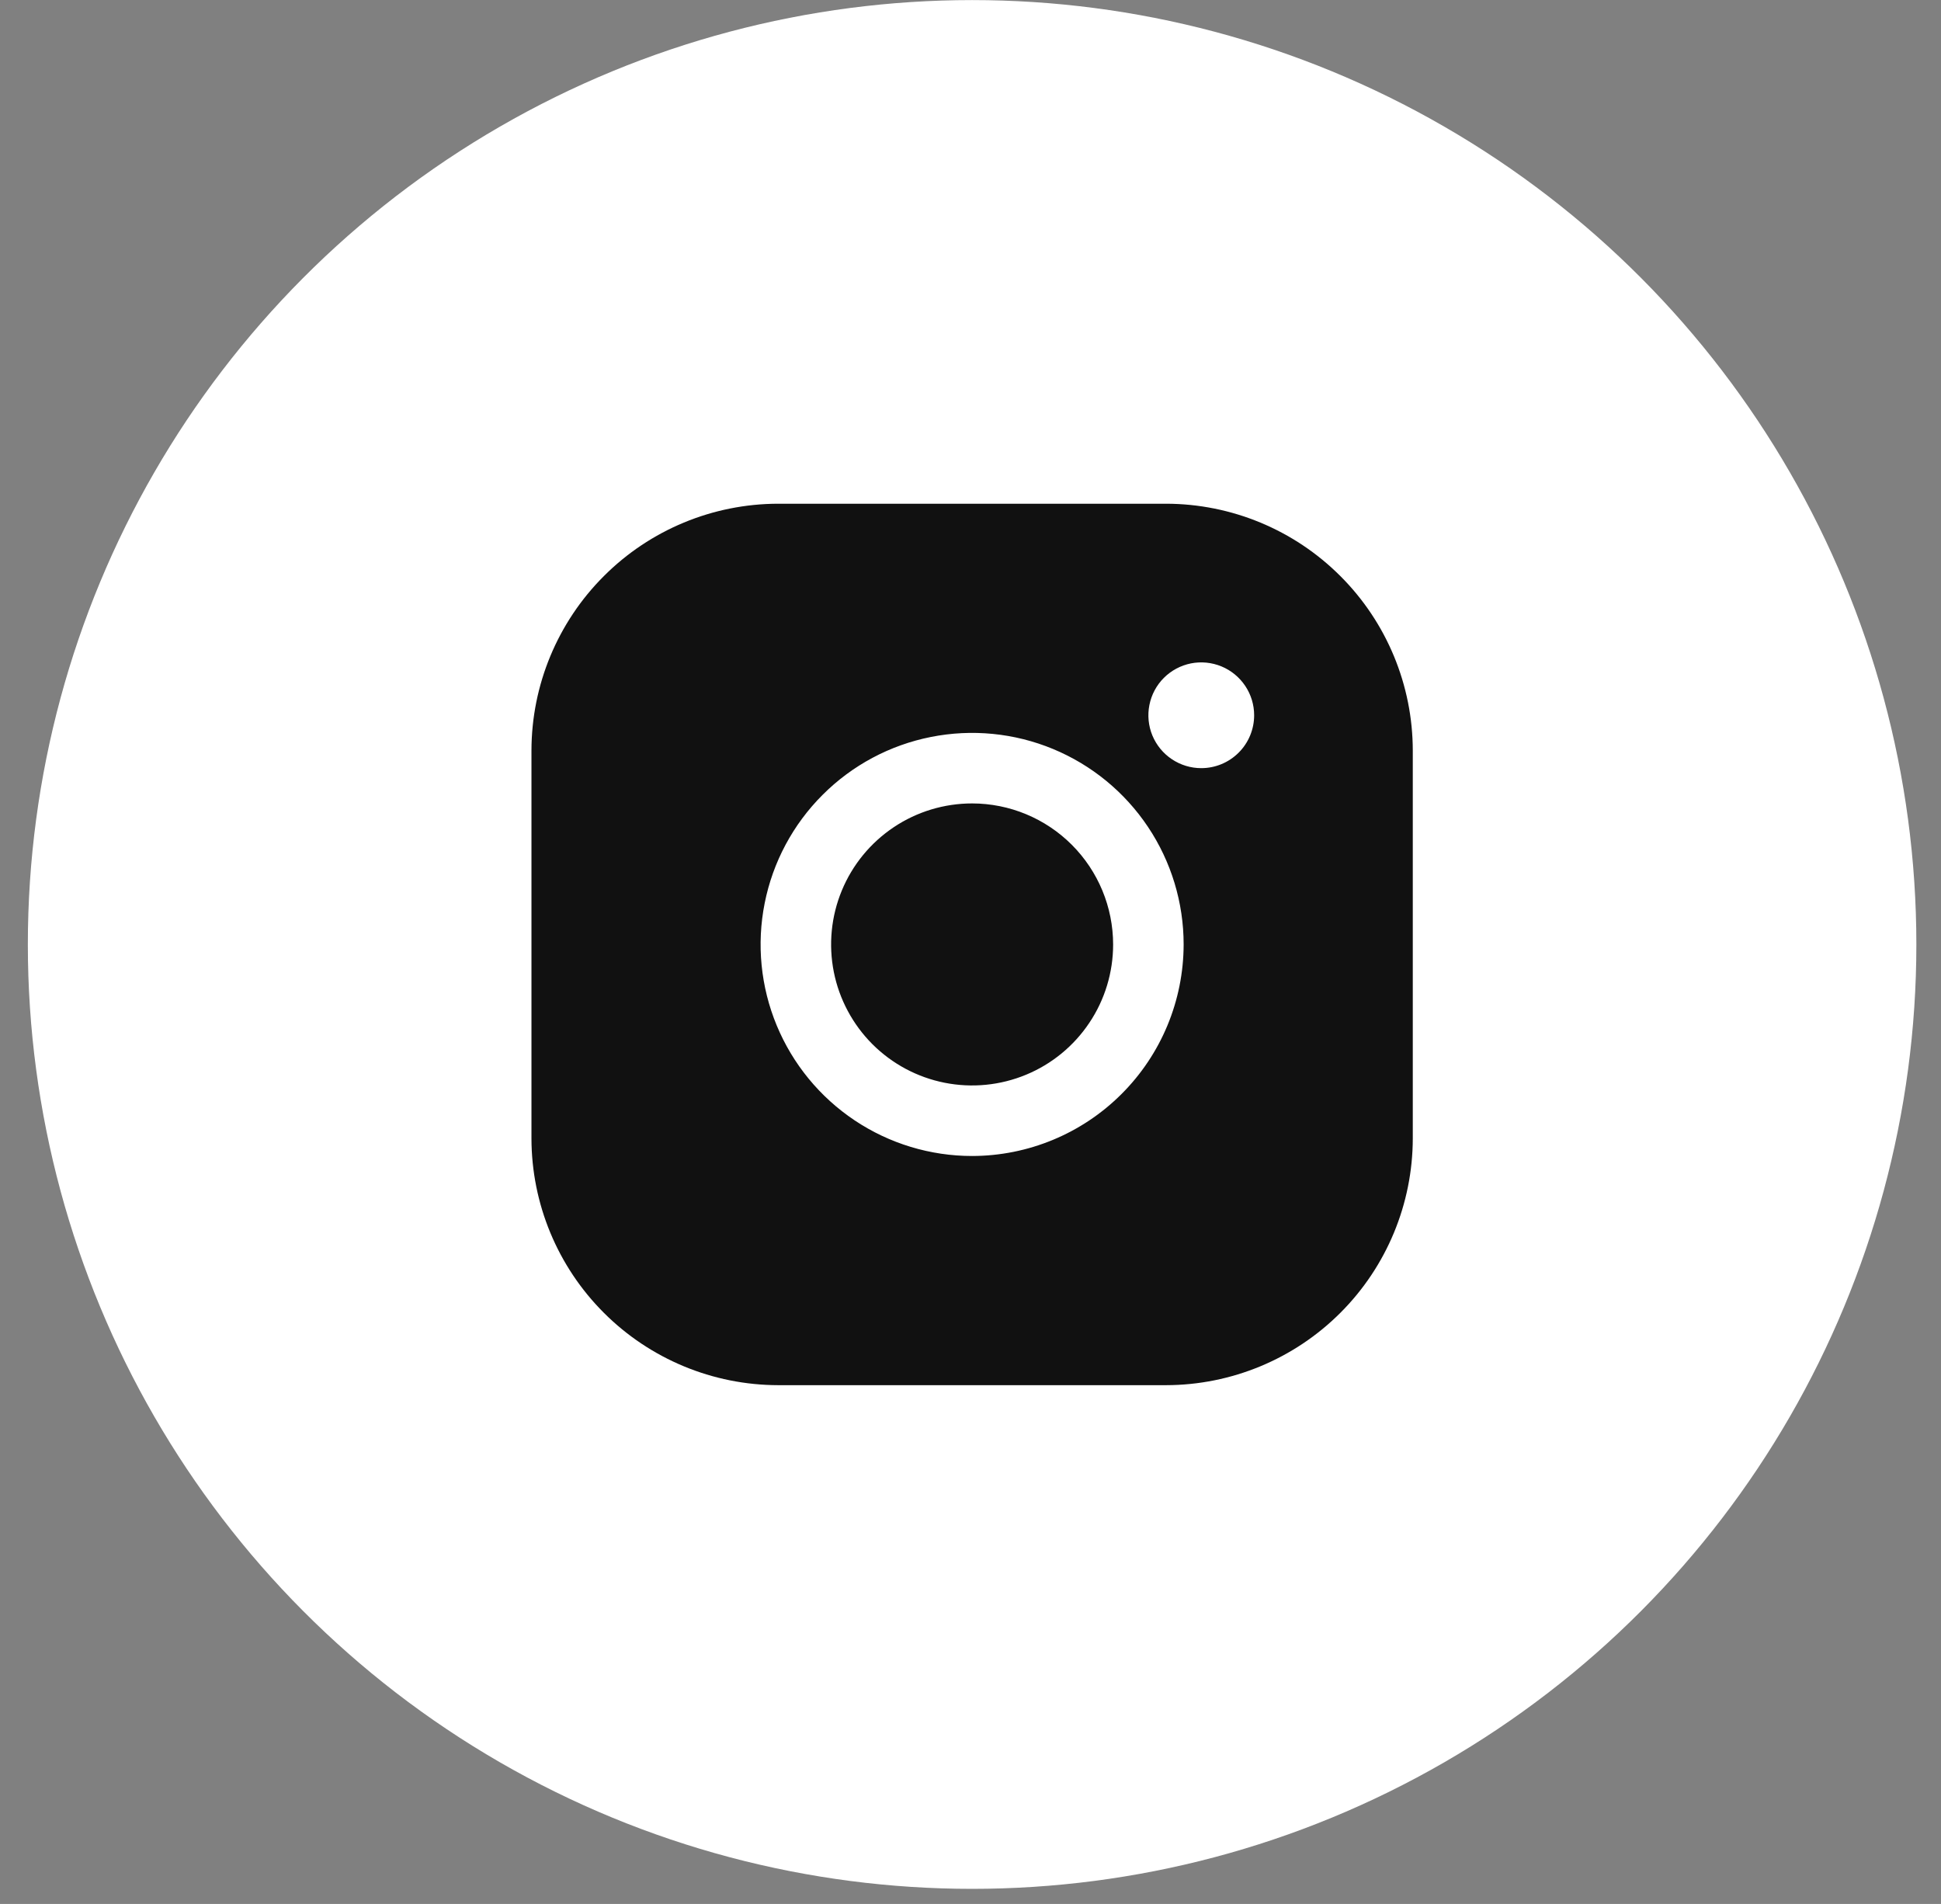
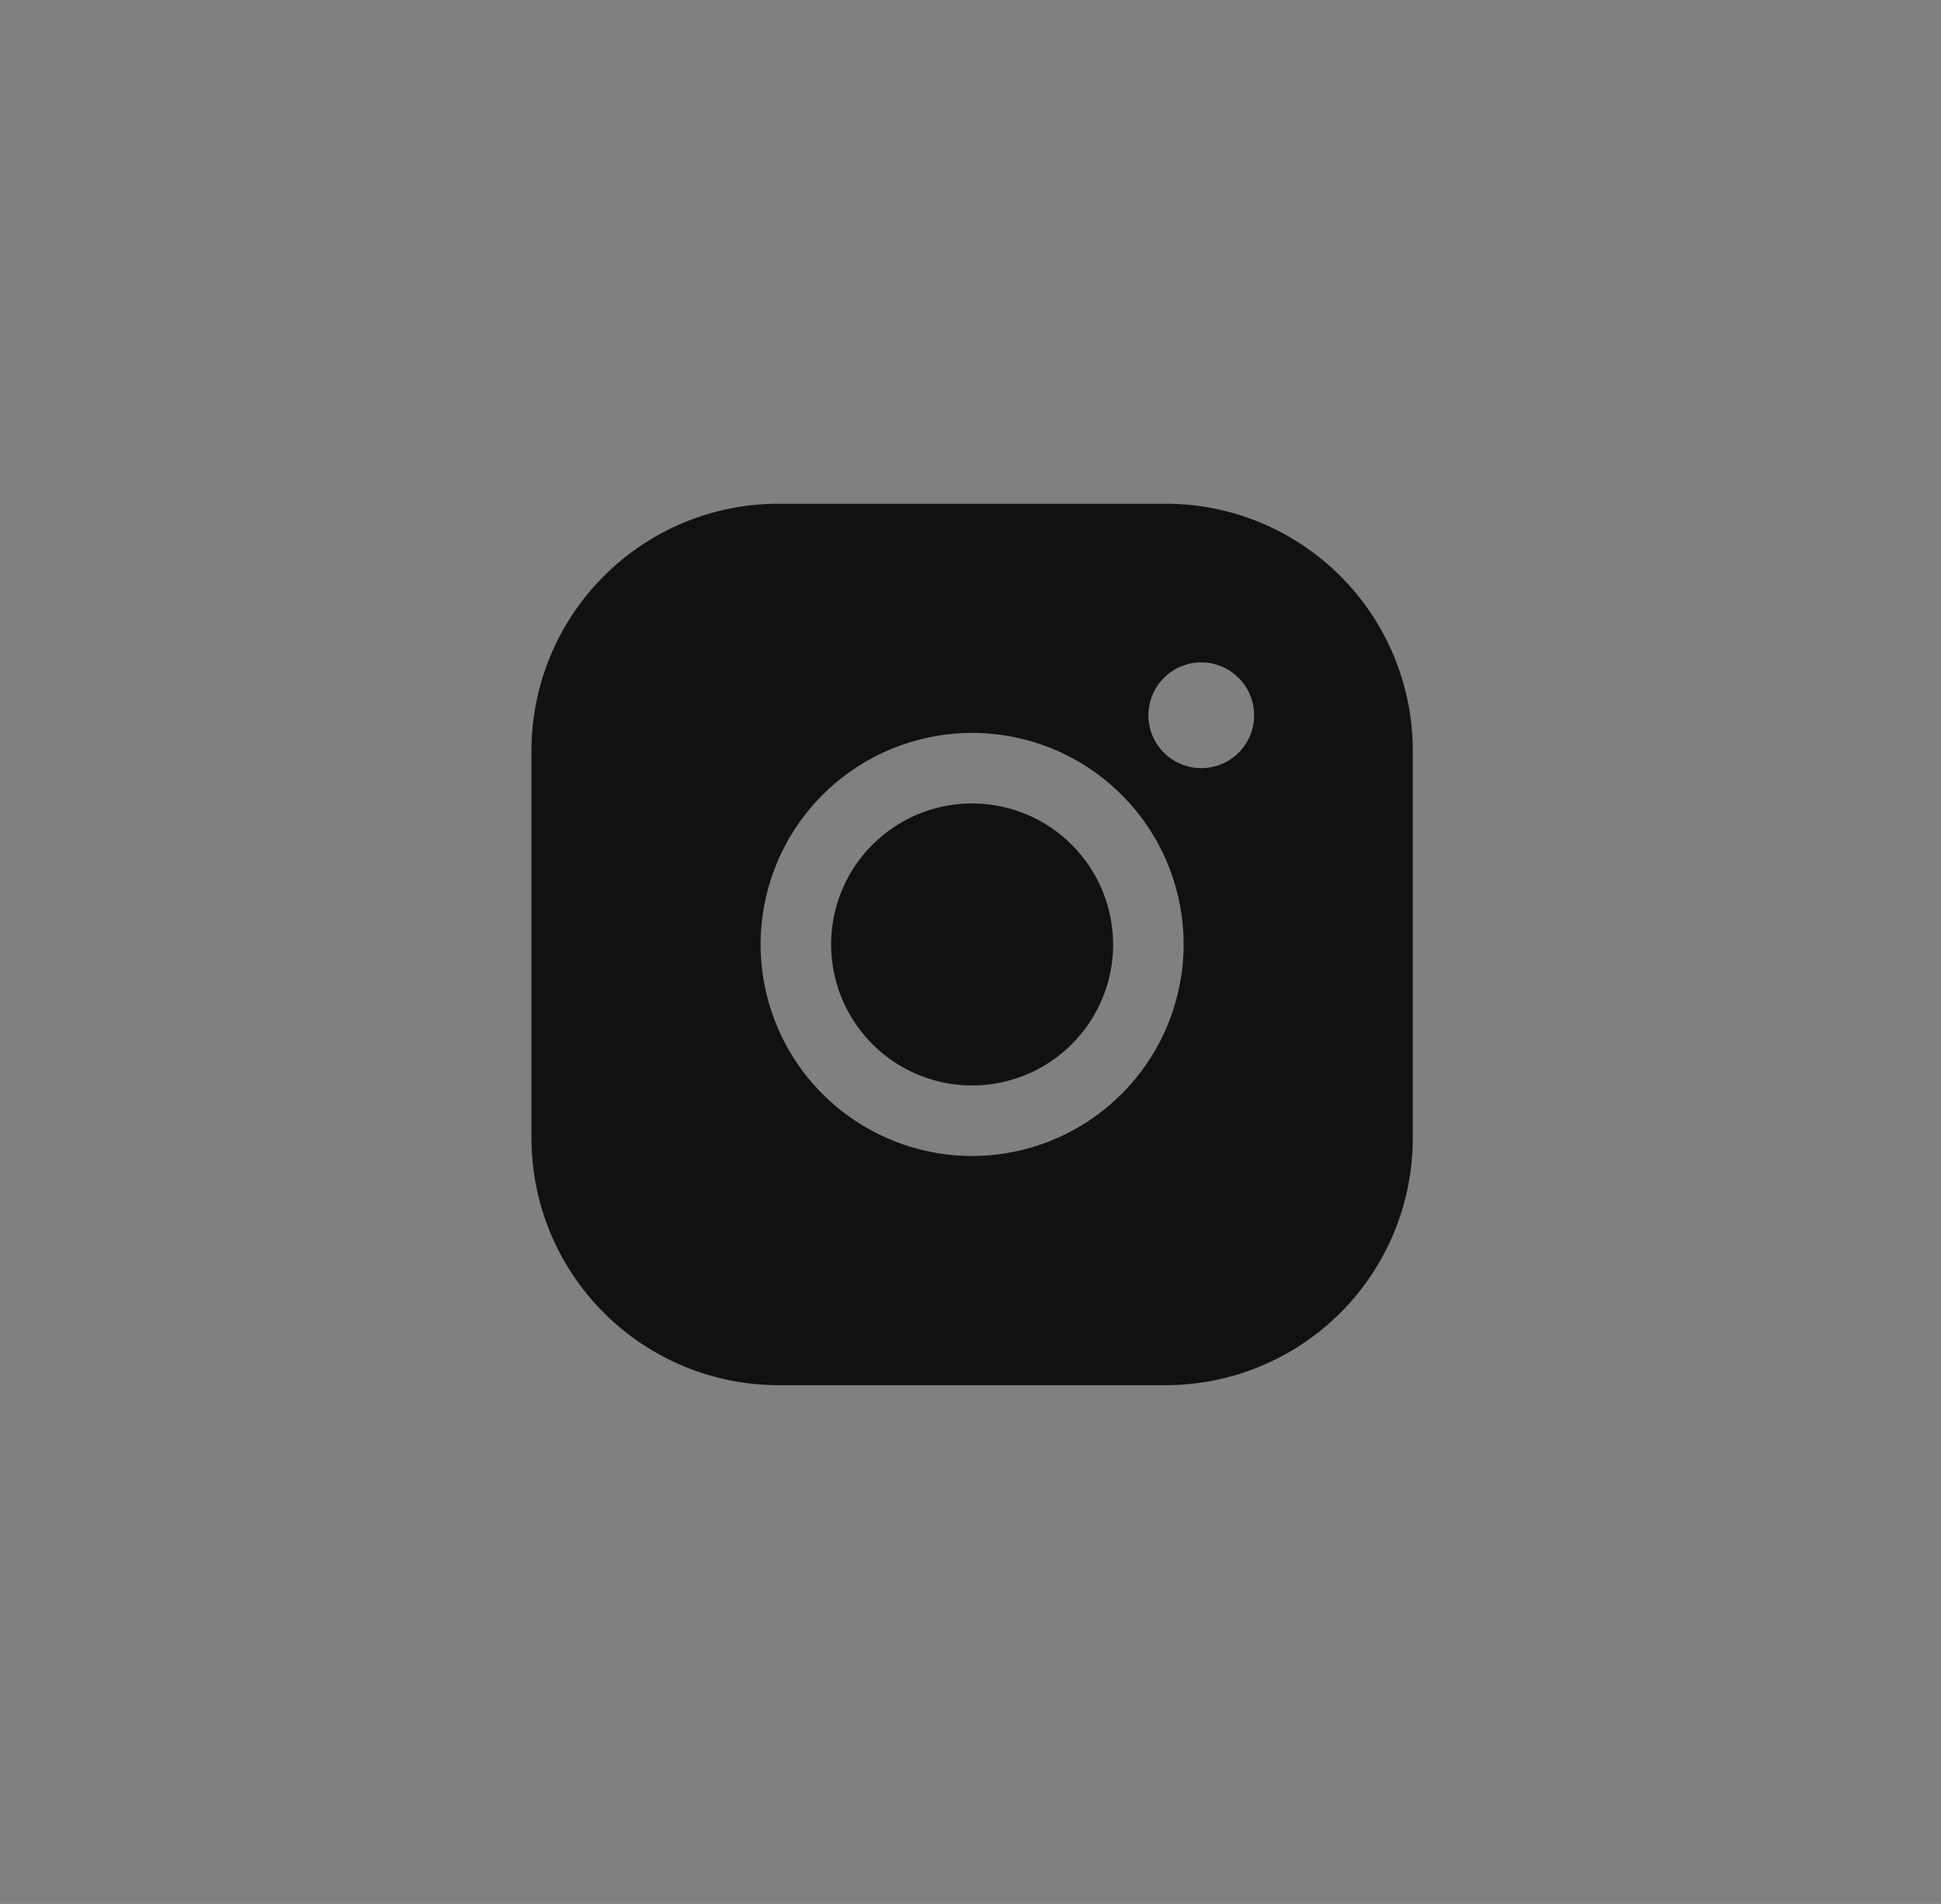
<svg xmlns="http://www.w3.org/2000/svg" width="52" height="51" viewBox="0 0 52 51" fill="none">
  <rect x="0" y="0" width="52" height="51" fill="#808080" stroke="none" />
-   <circle cx="26.043" cy="25.299" r="25.297" fill="white" />
  <path d="M29.821 25.298C29.821 26.046 29.6 26.776 29.184 27.397C28.769 28.018 28.179 28.503 27.489 28.788C26.799 29.074 26.039 29.149 25.306 29.003C24.574 28.858 23.901 28.498 23.372 27.97C22.844 27.441 22.484 26.768 22.338 26.035C22.193 25.303 22.267 24.543 22.553 23.853C22.839 23.162 23.323 22.573 23.945 22.157C24.566 21.742 25.296 21.521 26.044 21.521C27.045 21.522 28.005 21.92 28.713 22.628C29.422 23.337 29.82 24.297 29.821 25.298ZM37.849 20.104V30.493C37.847 32.245 37.15 33.926 35.91 35.165C34.671 36.404 32.99 37.102 31.238 37.104H20.849C19.096 37.102 17.416 36.404 16.177 35.165C14.937 33.926 14.24 32.245 14.238 30.493V20.104C14.24 18.351 14.937 16.671 16.177 15.432C17.416 14.192 19.096 13.495 20.849 13.493H31.238C32.99 13.495 34.671 14.192 35.91 15.432C37.15 16.671 37.847 18.351 37.849 20.104ZM31.71 25.298C31.71 24.178 31.378 23.082 30.755 22.15C30.132 21.218 29.247 20.492 28.212 20.063C27.177 19.634 26.037 19.522 24.938 19.741C23.839 19.959 22.829 20.499 22.037 21.292C21.244 22.084 20.704 23.094 20.486 24.193C20.267 25.292 20.379 26.431 20.808 27.467C21.237 28.502 21.963 29.387 22.895 30.01C23.827 30.633 24.923 30.965 26.044 30.965C27.546 30.963 28.986 30.366 30.048 29.303C31.111 28.241 31.708 26.801 31.71 25.298ZM33.599 19.16C33.599 18.88 33.516 18.606 33.36 18.373C33.204 18.14 32.983 17.958 32.724 17.851C32.465 17.744 32.181 17.716 31.906 17.77C31.631 17.825 31.379 17.96 31.18 18.158C30.982 18.356 30.848 18.608 30.793 18.883C30.738 19.158 30.766 19.443 30.873 19.702C30.981 19.961 31.162 20.182 31.395 20.337C31.628 20.493 31.902 20.576 32.182 20.576C32.558 20.576 32.918 20.427 33.184 20.161C33.45 19.896 33.599 19.535 33.599 19.16Z" fill="#111111" />
</svg>